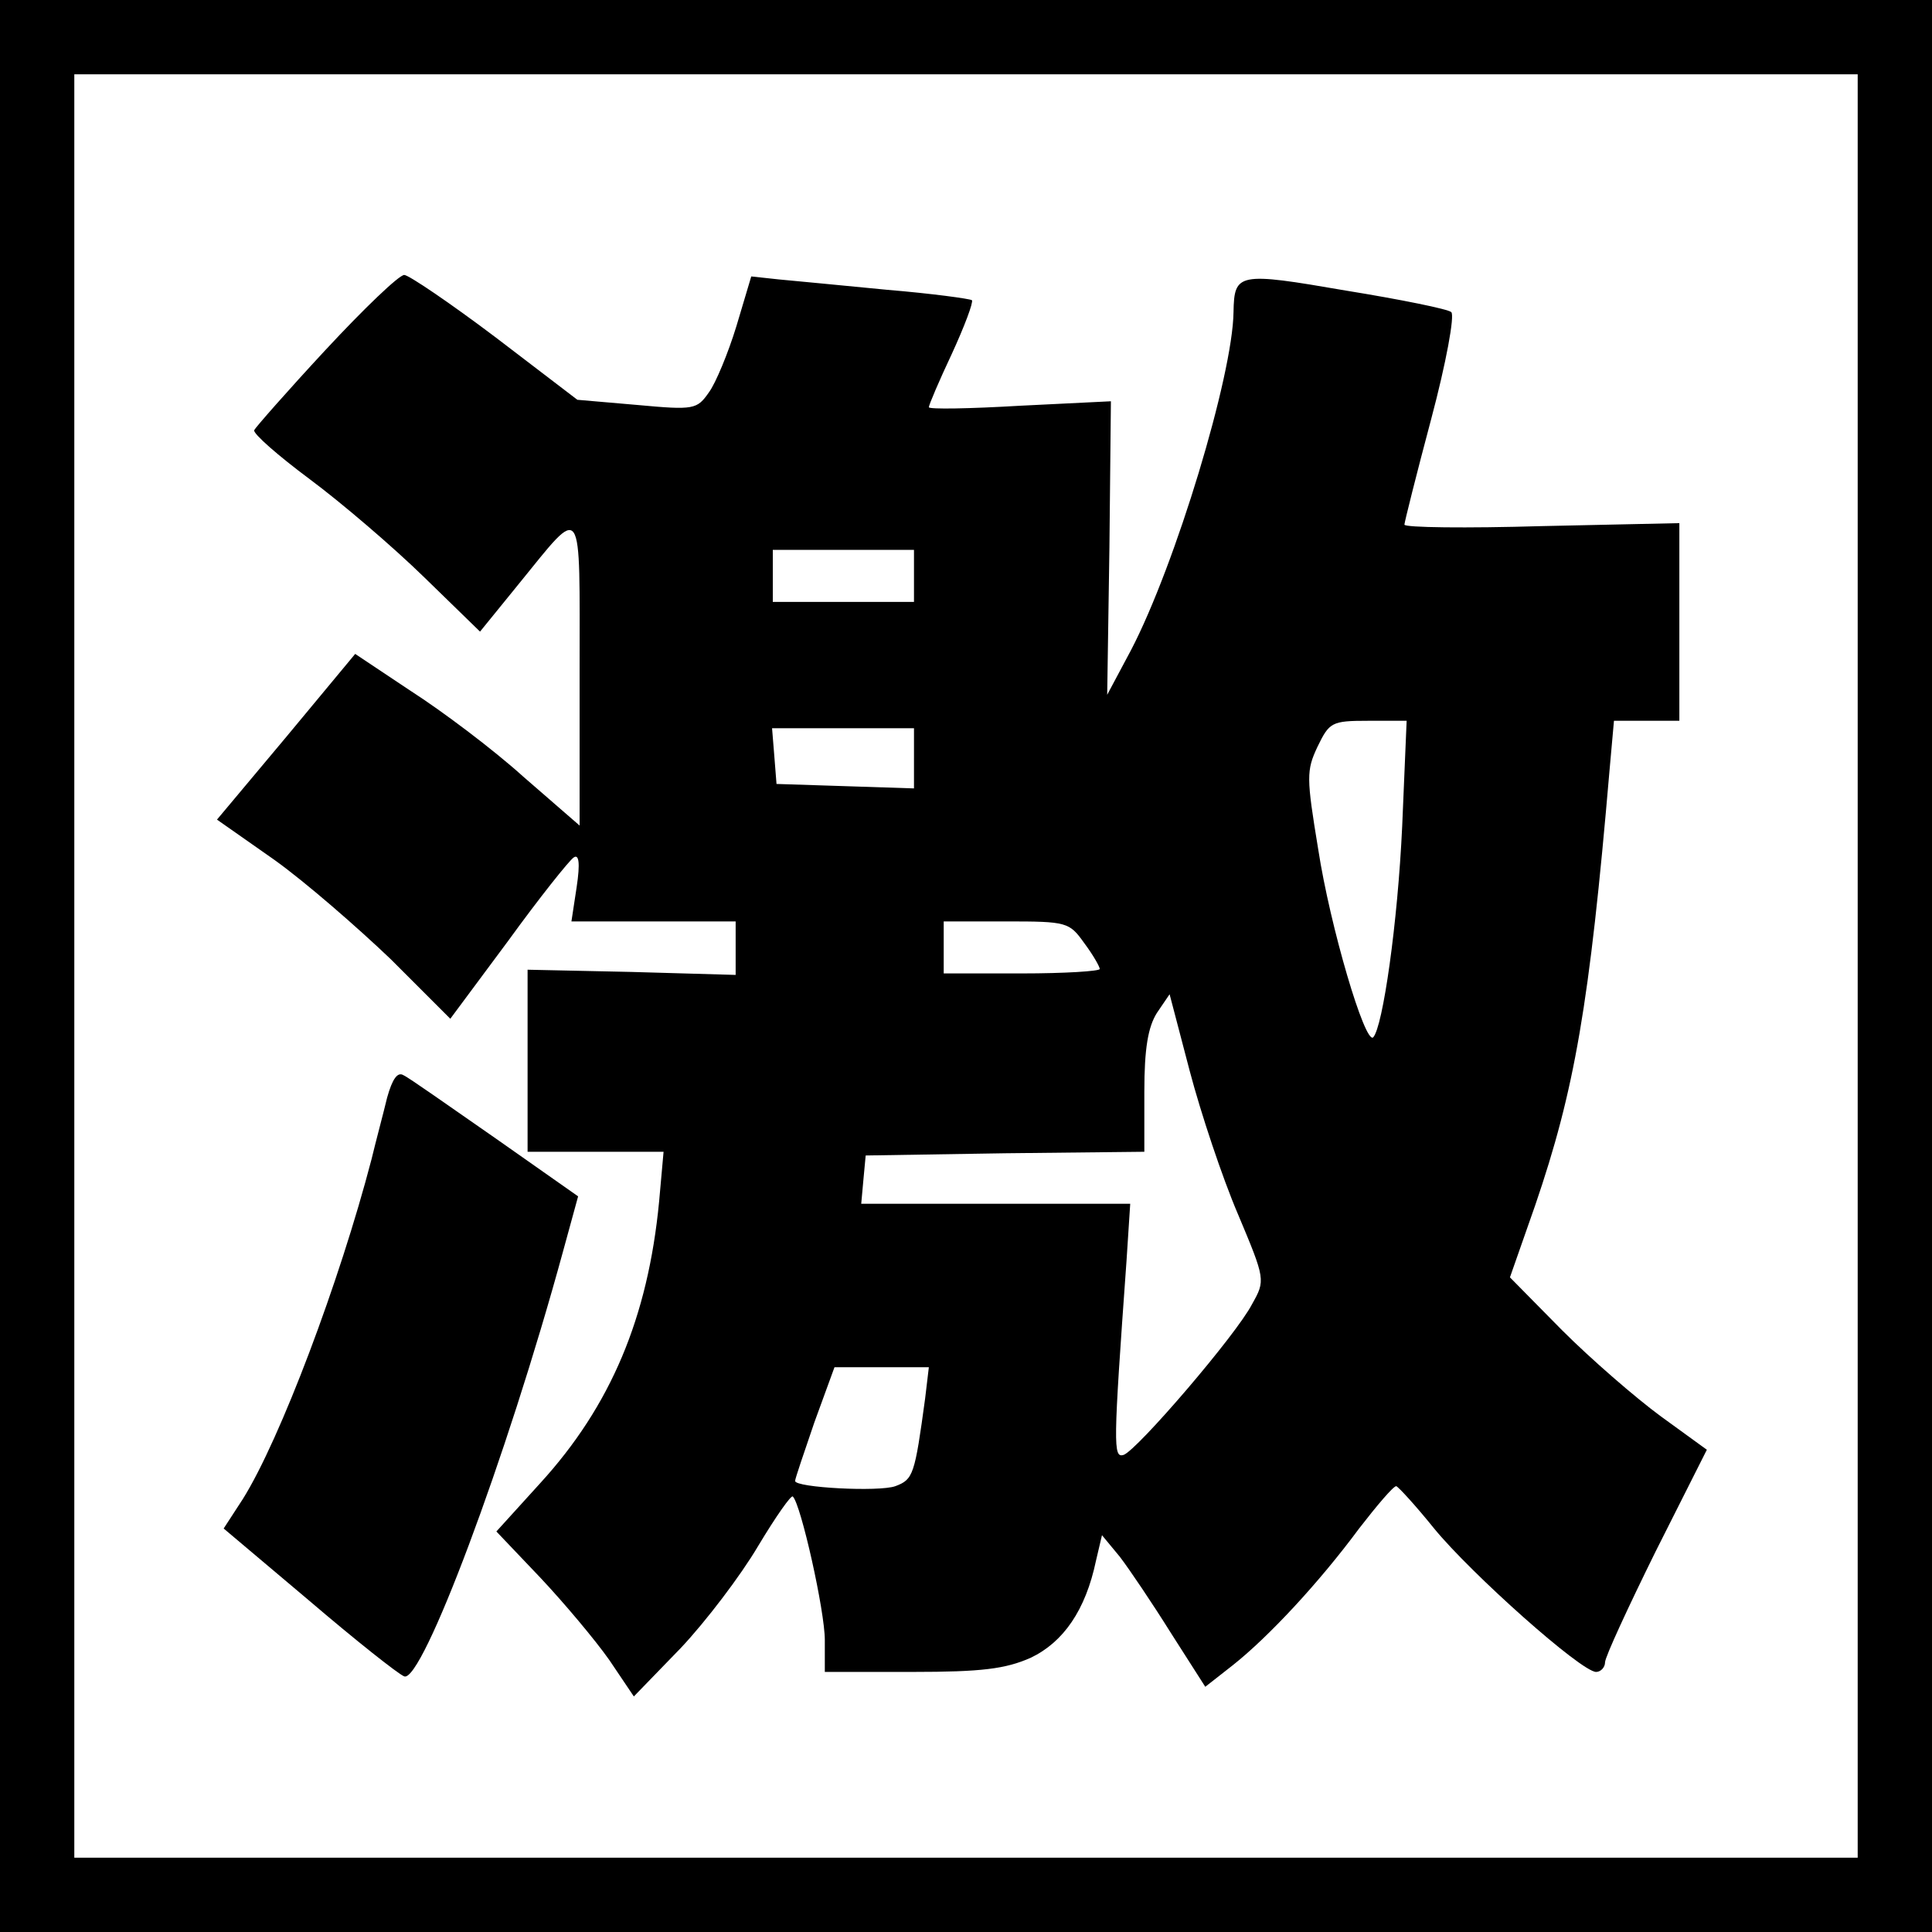
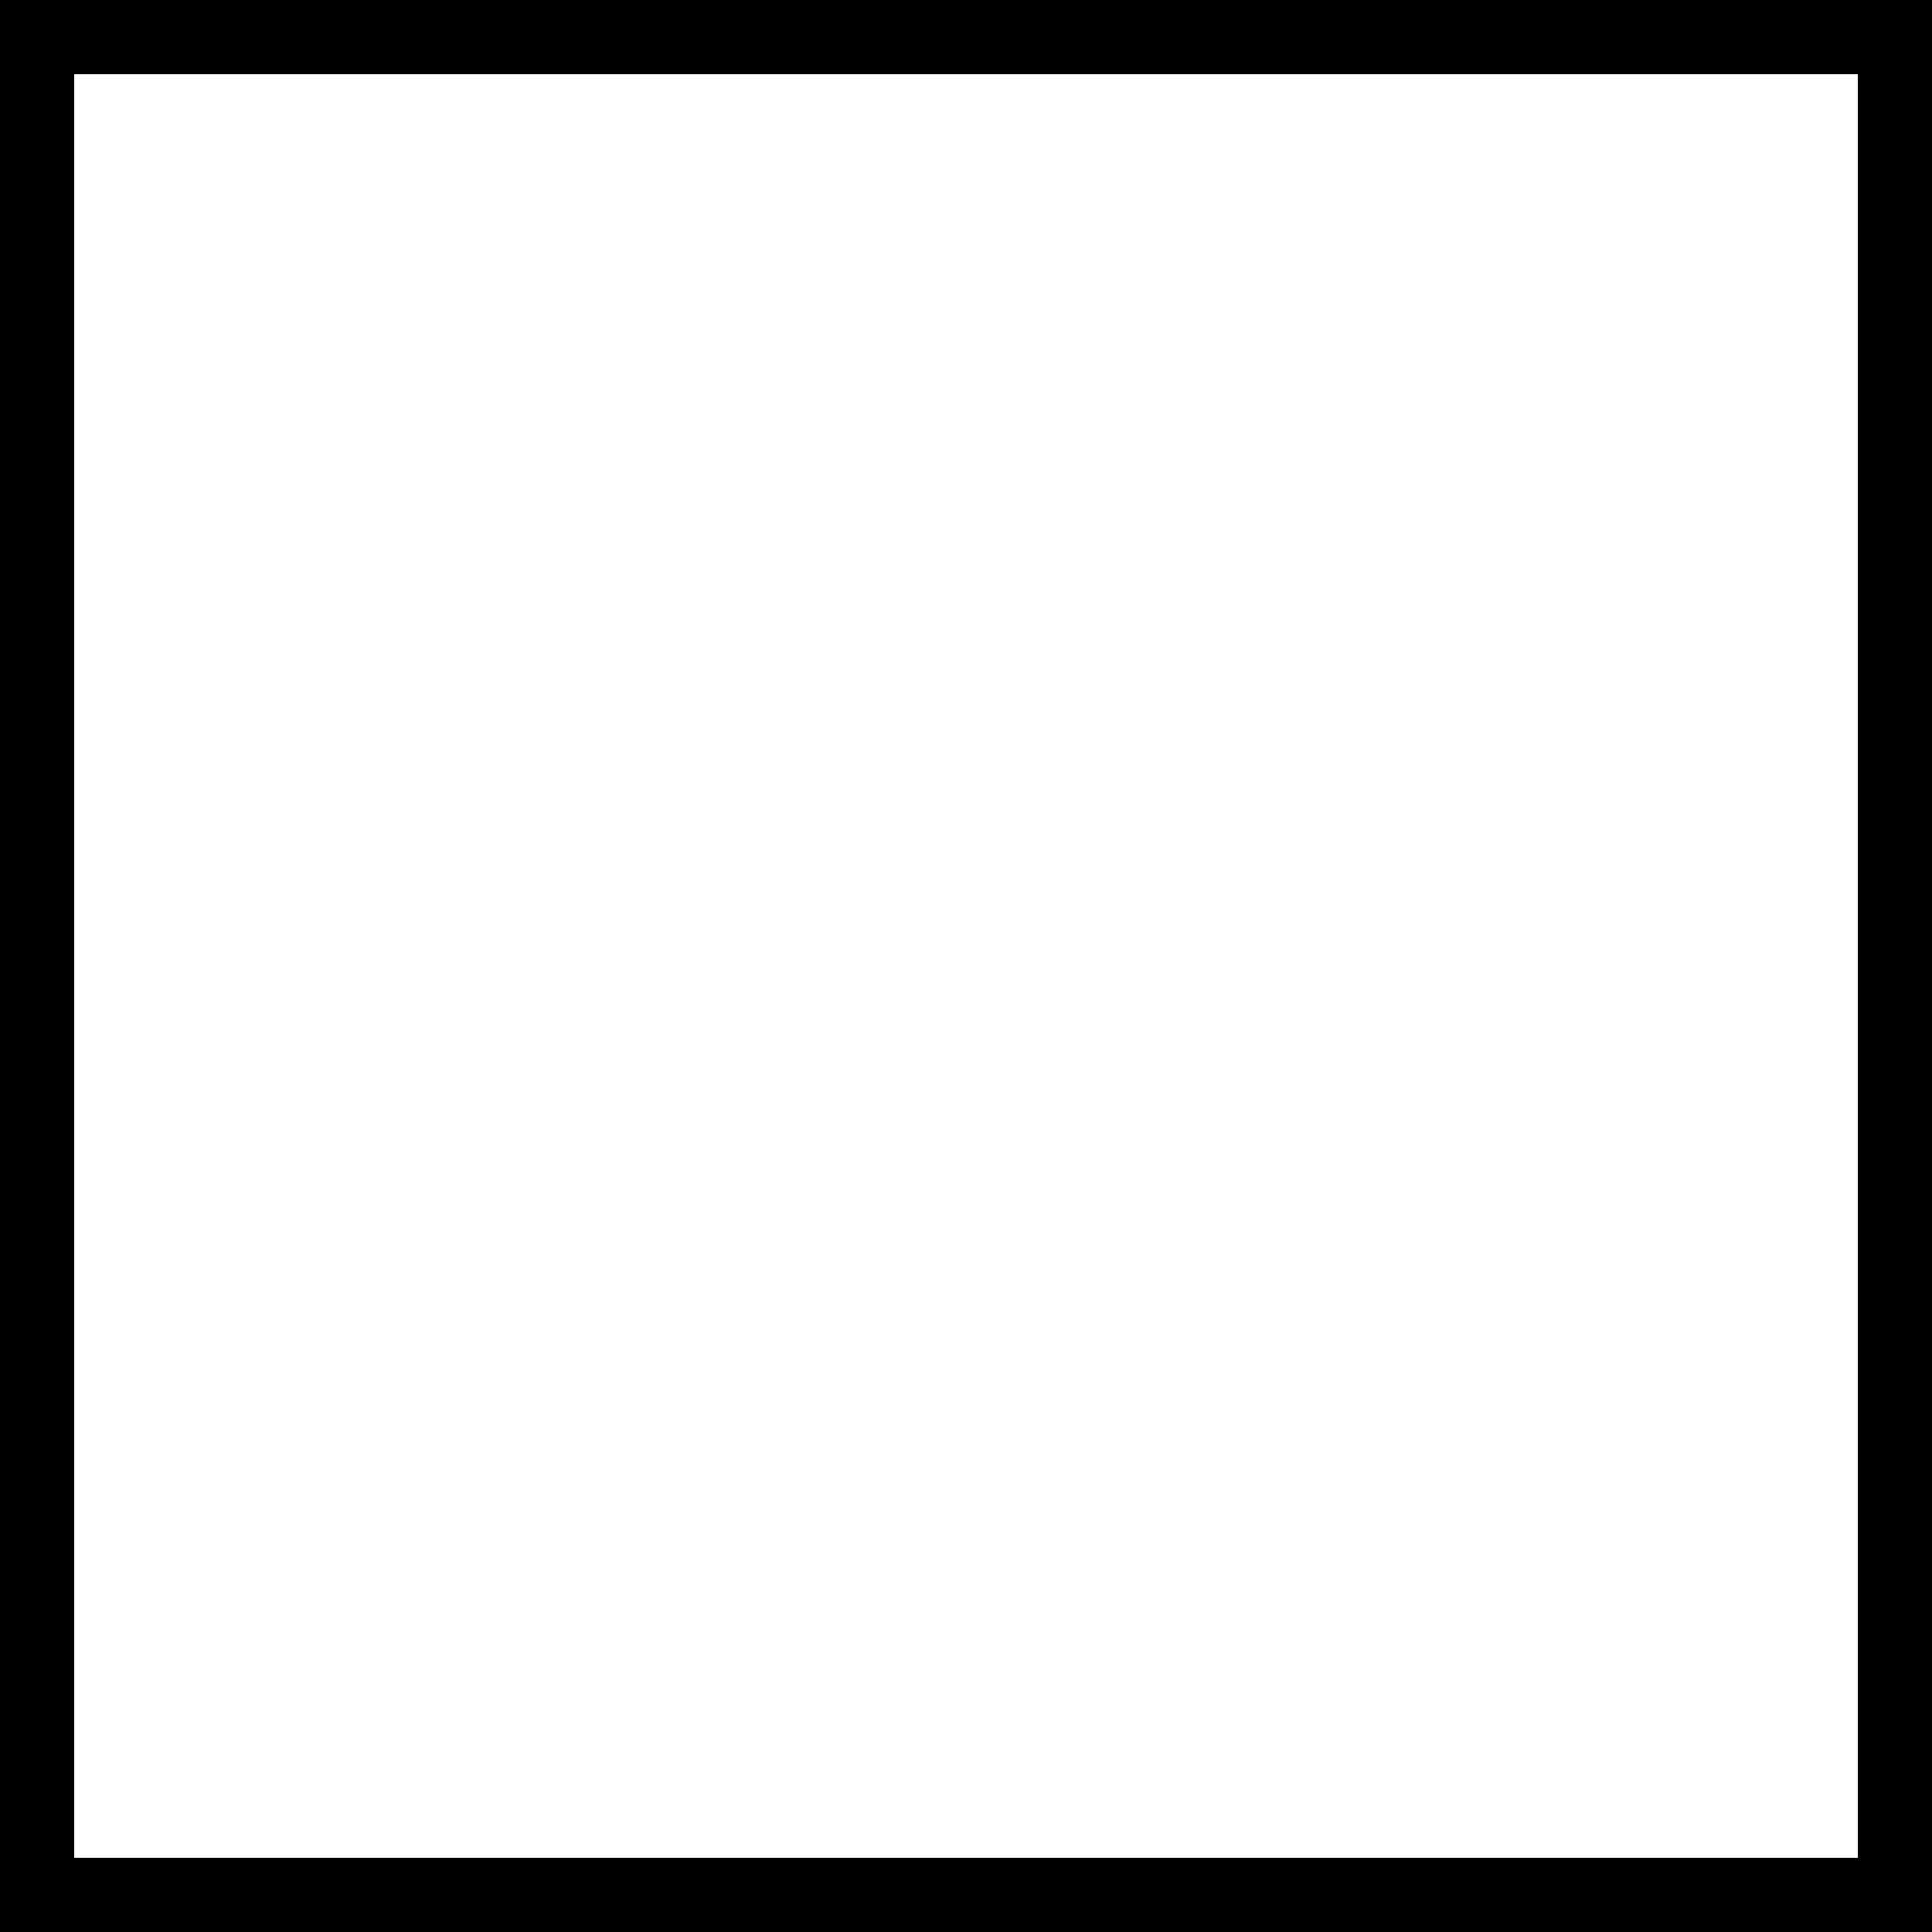
<svg xmlns="http://www.w3.org/2000/svg" version="1.0" width="260pt" height="260pt" viewBox="0 0 260 260" preserveAspectRatio="xMidYMid meet">
  <g transform="translate(0,260) scale(0.1,-0.1)" fill="#000000" stroke="none">
-     <path d="M0 1300 l0 -1300 1300 0 1300 0 0 1300 0 1300 -1300 0 -1300 0 0 -1300z m2500 0 l0 -1200 -1200 0 -1200 0 0 1200 0 1200 1200 0 1200 0 0 -1200z" />
-     <path d="M438 2129 c-51 -55 -94 -104 -96 -108 -1 -5 32 -34 75 -66 43 -32 112 -91 154 -132 l75 -73 52 64 c88 108 82 116 82 -118 l0 -207 -76 66 c-41 37 -109 88 -151 115 l-75 50 -93 -112 -93 -111 77 -54 c42 -30 112 -91 157 -134 l80 -80 78 105 c42 58 82 108 88 112 7 5 9 -7 4 -40 l-7 -46 110 0 111 0 0 -36 0 -36 -140 4 -140 3 0 -122 0 -123 91 0 92 0 -6 -67 c-15 -156 -65 -275 -160 -379 l-59 -65 59 -62 c32 -34 74 -84 93 -111 l33 -49 63 65 c34 36 81 98 104 137 24 40 45 70 47 67 11 -11 43 -154 43 -193 l0 -43 118 0 c93 0 125 4 159 19 44 21 74 64 88 131 l8 34 24 -29 c13 -17 44 -63 69 -103 l46 -72 37 29 c48 38 116 111 170 184 24 31 46 57 50 57 3 -1 26 -26 51 -57 50 -61 198 -193 218 -193 6 0 12 6 12 13 0 7 31 74 68 149 l69 137 -62 45 c-34 25 -94 77 -133 116 l-70 71 34 97 c53 155 73 269 100 585 l6 67 44 0 44 0 0 133 0 133 -185 -4 c-102 -3 -185 -2 -185 2 0 3 16 67 36 142 20 75 32 140 27 144 -4 4 -68 17 -142 29 -145 25 -150 24 -151 -29 -1 -85 -78 -340 -138 -455 l-32 -60 3 198 2 197 -122 -6 c-68 -4 -123 -5 -123 -2 0 3 14 36 31 72 17 37 29 69 27 72 -3 2 -54 9 -114 14 -60 6 -126 12 -146 14 l-37 4 -20 -67 c-11 -36 -28 -77 -37 -89 -16 -23 -20 -24 -96 -17 l-81 7 -110 84 c-61 46 -117 84 -123 84 -7 0 -54 -45 -106 -101z m792 -304 l0 -35 -95 0 -95 0 0 35 0 35 95 0 95 0 0 -35z m657 -337 c-6 -130 -26 -270 -39 -284 -11 -10 -58 149 -74 253 -16 97 -16 106 -1 138 16 33 19 35 68 35 l52 0 -6 -142z m-657 92 l0 -41 -92 3 -93 3 -3 38 -3 37 95 0 96 0 0 -40z m229 -249 c12 -16 21 -32 21 -35 0 -3 -47 -6 -105 -6 l-105 0 0 35 0 35 84 0 c82 0 85 -1 105 -29z m207 -365 c37 -88 37 -89 19 -121 -21 -41 -155 -197 -173 -203 -14 -4 -14 11 4 261 l5 77 -181 0 -181 0 3 33 3 32 188 3 187 2 0 81 c0 58 5 87 17 106 l17 25 27 -103 c15 -57 44 -144 65 -193z m-421 -248 c-14 -103 -16 -109 -40 -118 -22 -8 -135 -2 -135 7 0 3 12 38 26 79 l27 74 63 0 64 0 -5 -42z" />
-     <path d="M521 1123 c-5 -21 -15 -58 -21 -83 -43 -165 -123 -377 -173 -457 l-26 -40 115 -97 c62 -53 120 -99 128 -102 24 -9 137 291 214 573 l20 73 -111 78 c-62 43 -117 82 -124 85 -8 5 -15 -5 -22 -30z" />
+     <path d="M0 1300 l0 -1300 1300 0 1300 0 0 1300 0 1300 -1300 0 -1300 0 0 -1300z m2500 0 l0 -1200 -1200 0 -1200 0 0 1200 0 1200 1200 0 1200 0 0 -1200" />
  </g>
</svg>